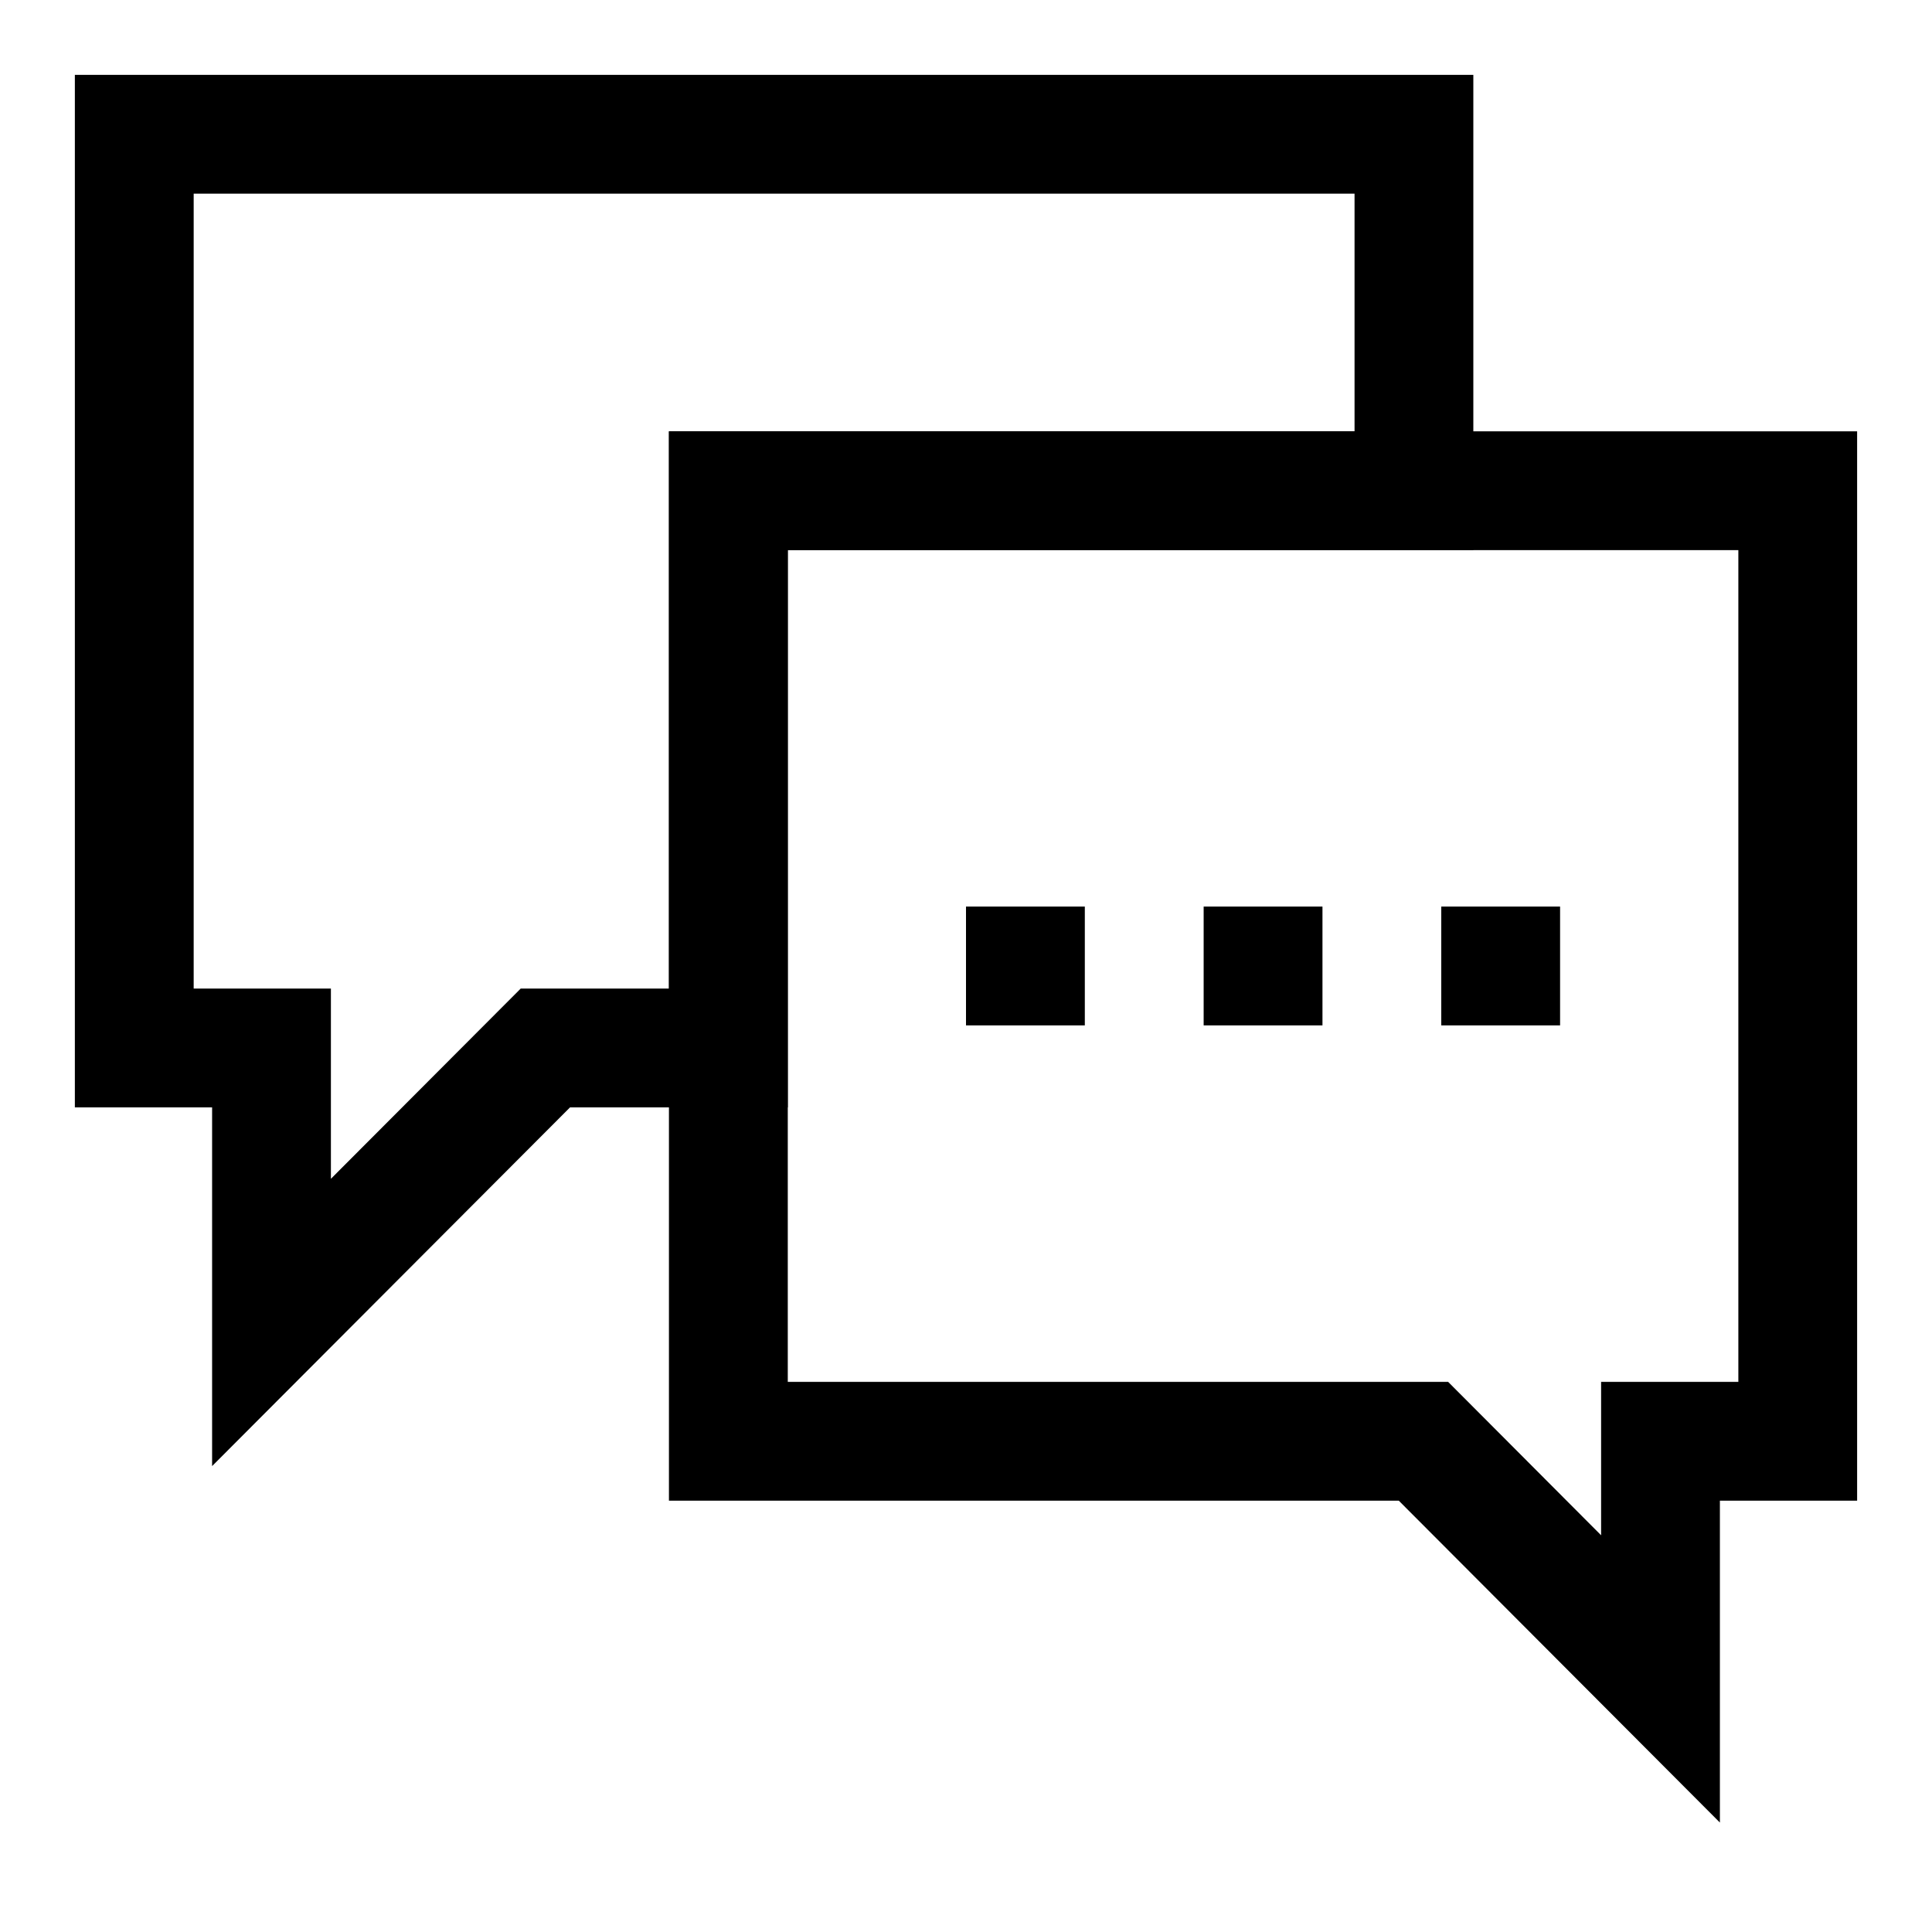
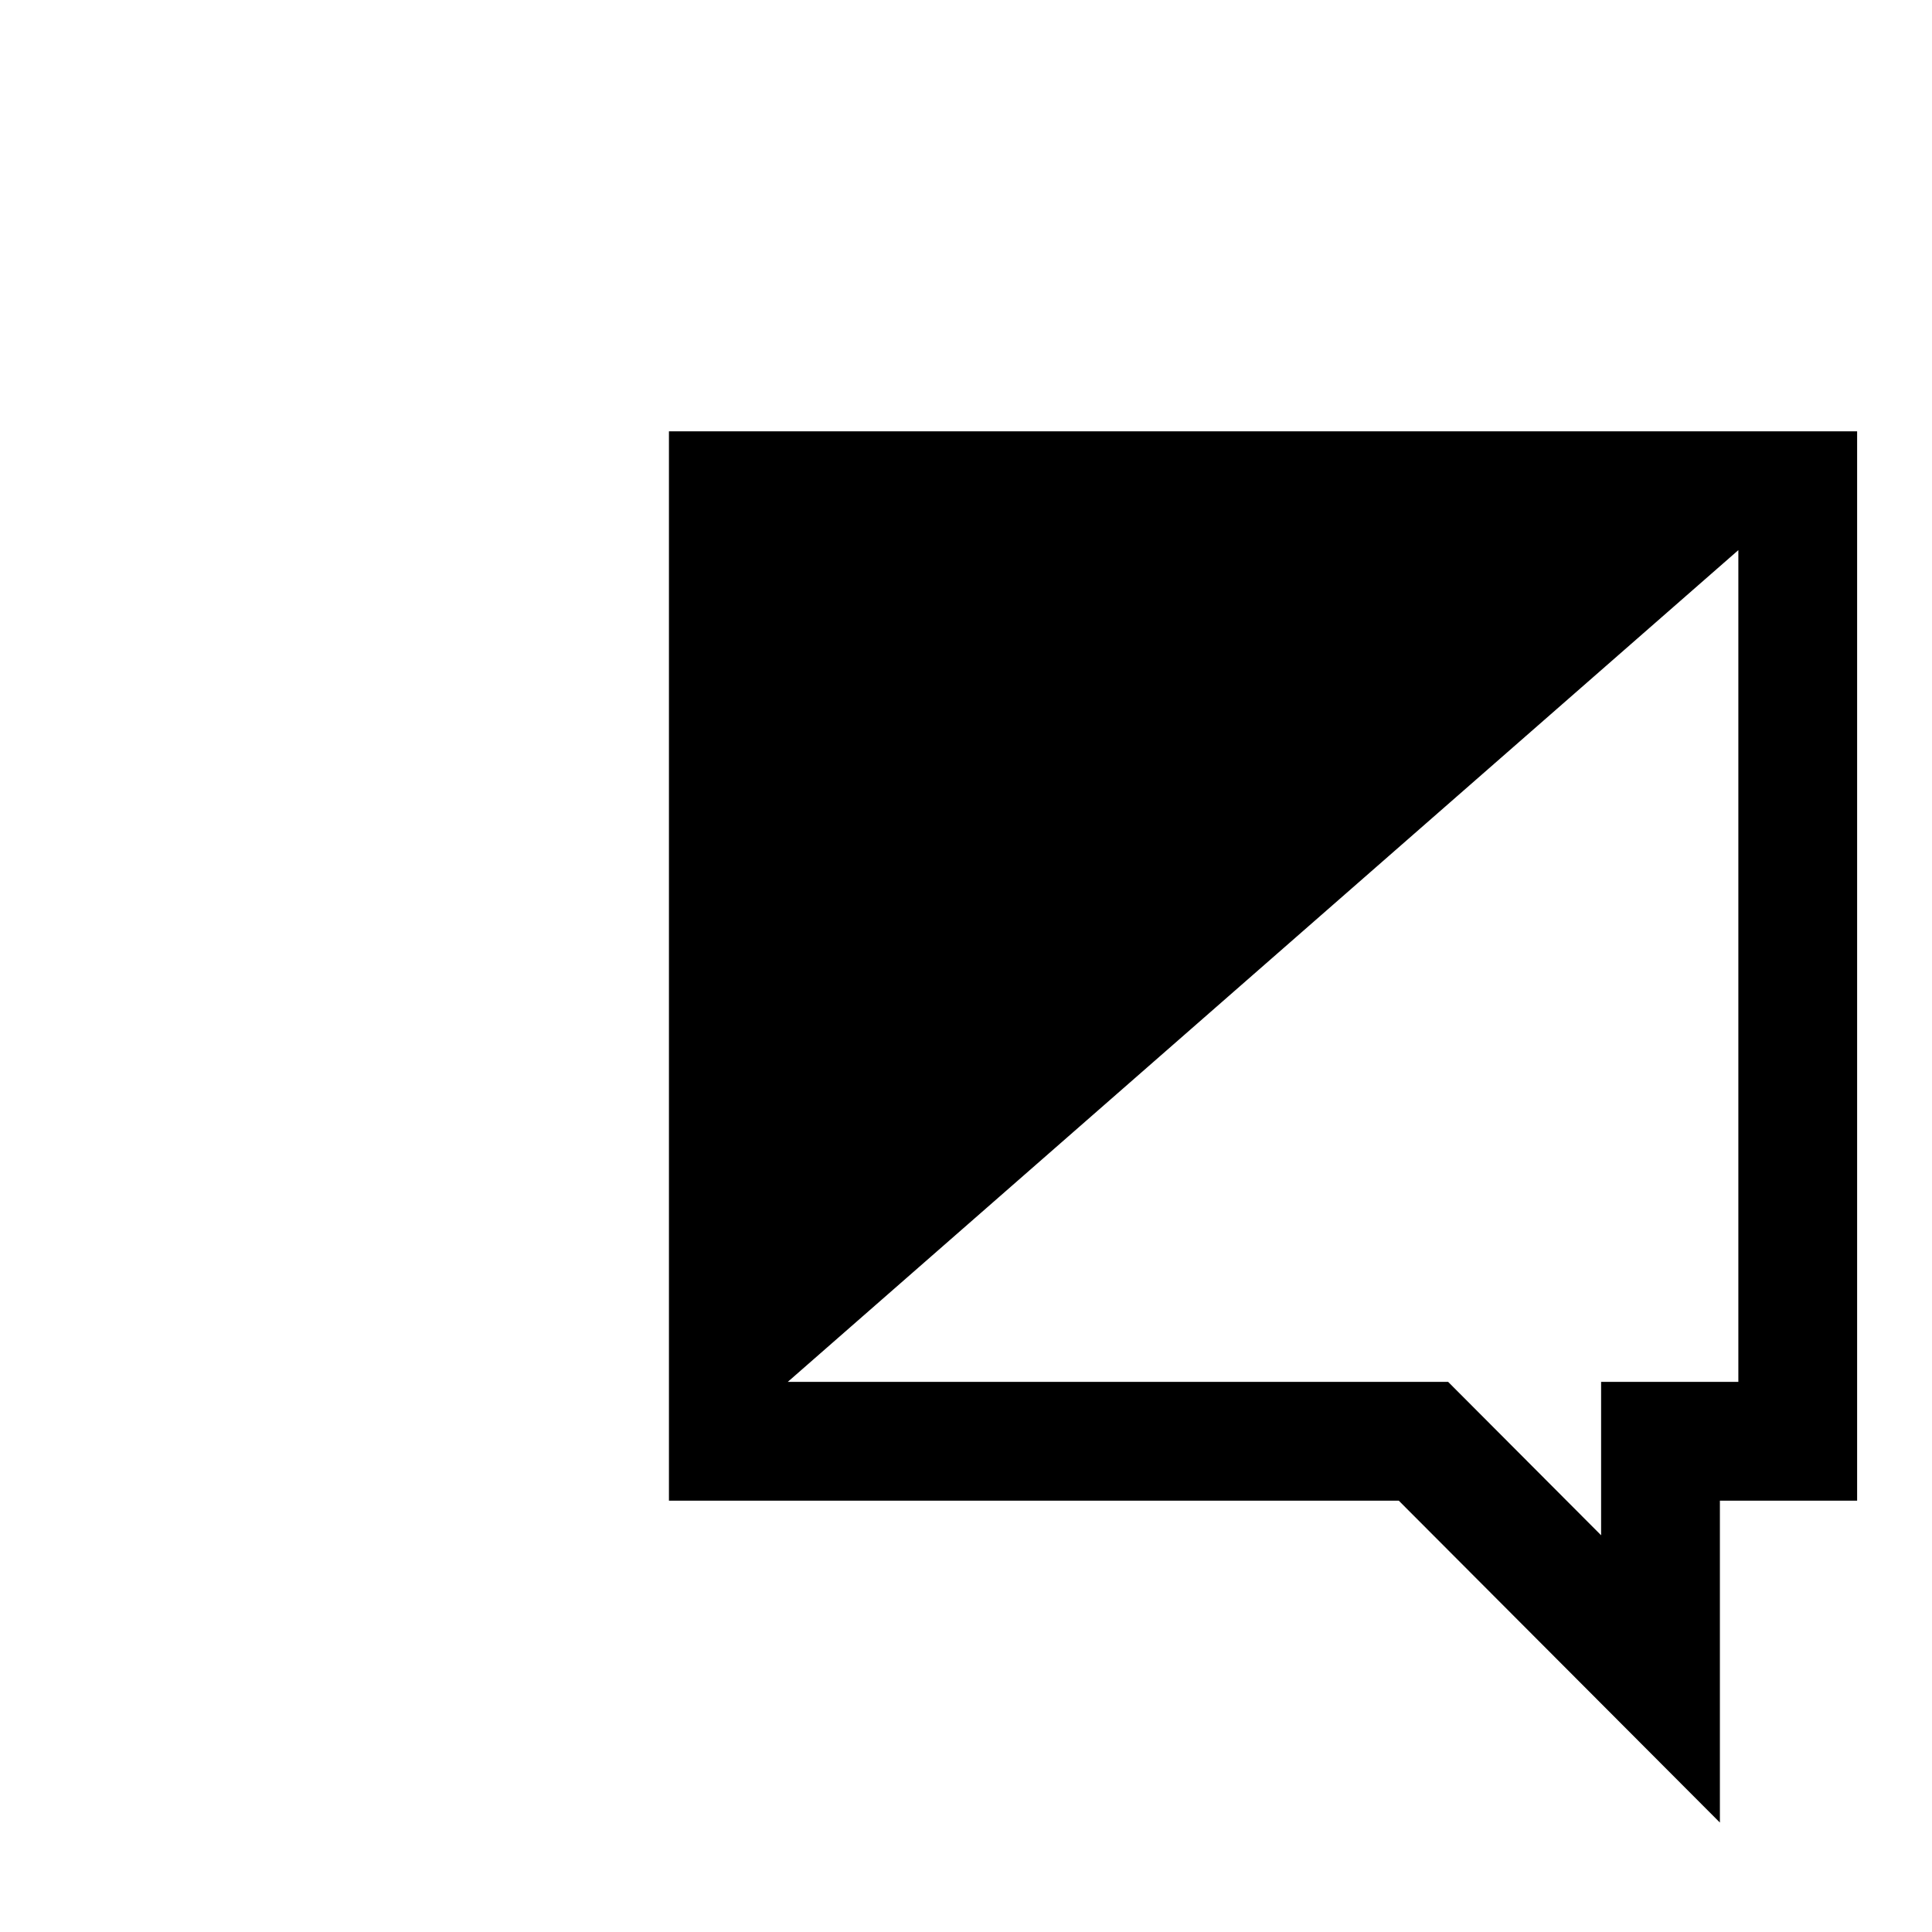
<svg xmlns="http://www.w3.org/2000/svg" fill="#000000" width="800px" height="800px" version="1.1" viewBox="144 144 512 512">
  <g>
-     <path d="m200.21 532.53v-95.062h-36.371v-273.63h370.61v125.95h-181.68v147.68h-57.703zm-4.883-126.55h36.367v50.414l50.301-50.414h39.285v-147.68h181.69v-62.977h-307.64z" />
-     <path d="m599.79 627-85.094-85.301h-193.42v-283.39h314.88v283.39h-36.367zm-247.02-116.79h175l40.539 40.652v-40.652h36.371v-220.42h-251.91z" />
-     <path d="m462.98 384.25h31.488v31.488h-31.488z" />
-     <path d="m400 384.25h31.488v31.488h-31.488z" />
-     <path d="m525.95 384.25h31.488v31.488h-31.488z" />
+     <path d="m599.79 627-85.094-85.301h-193.42v-283.39h314.88v283.39h-36.367zm-247.02-116.79h175l40.539 40.652v-40.652h36.371v-220.42z" />
  </g>
</svg>